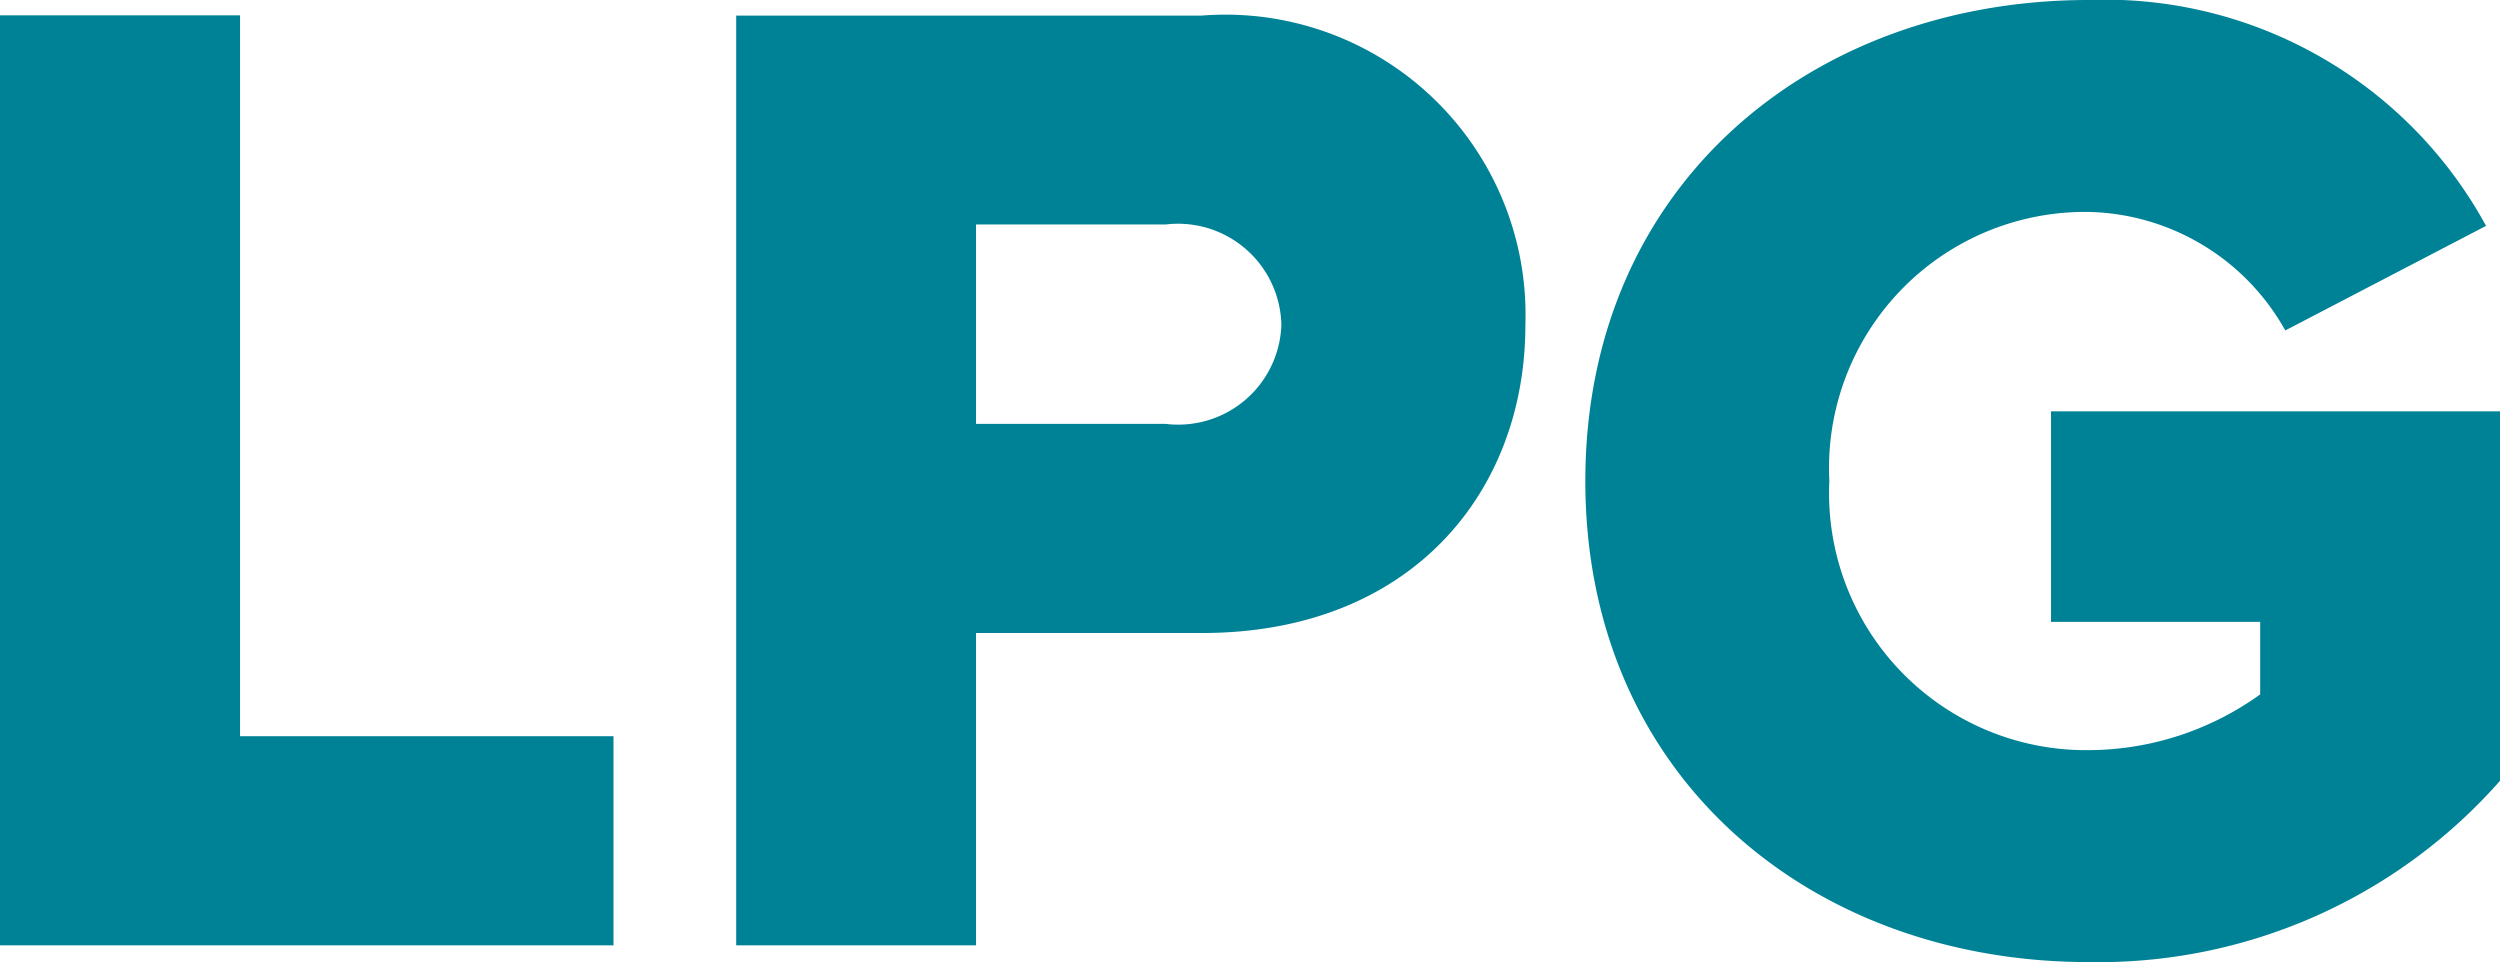
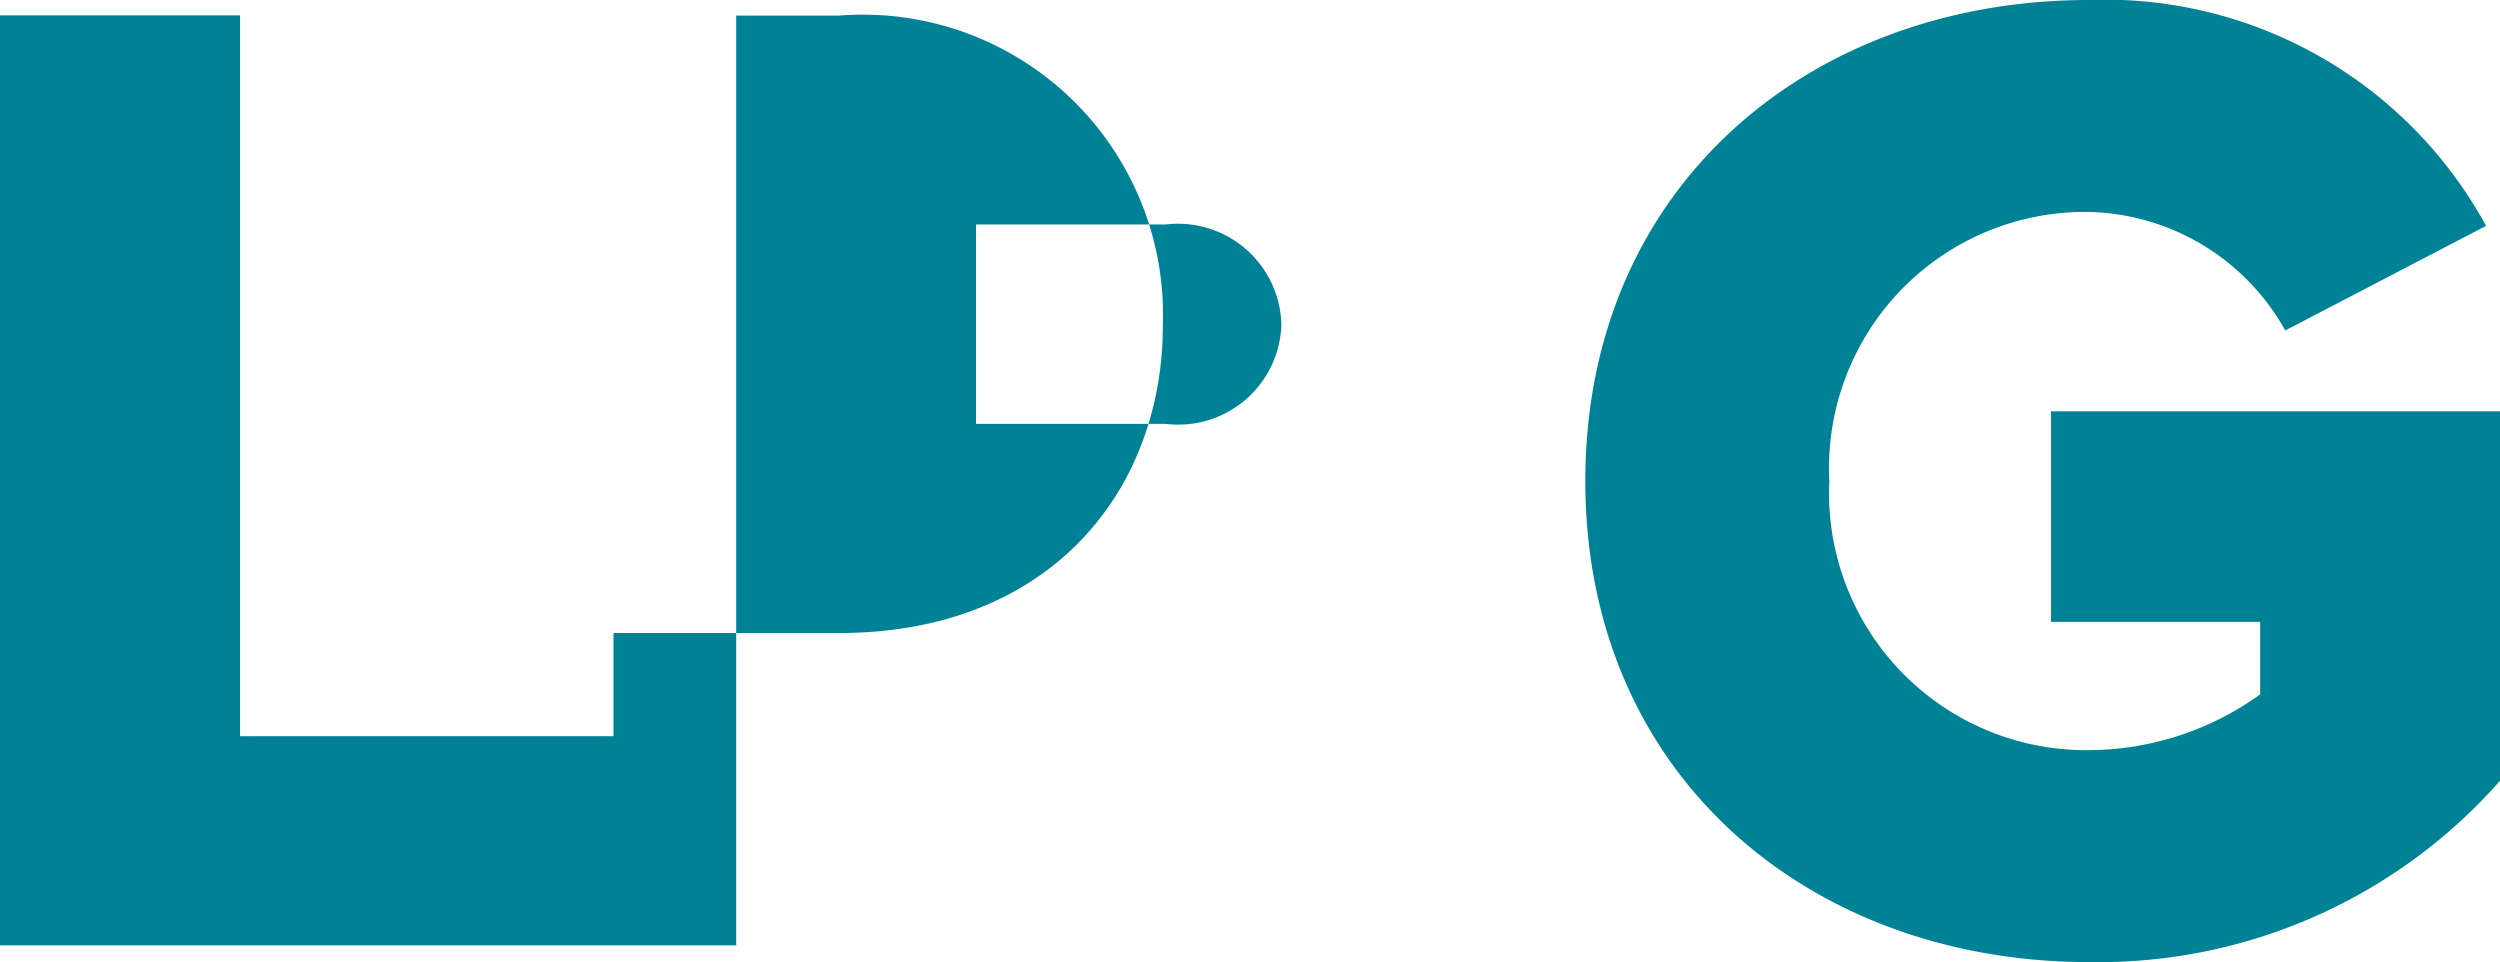
<svg xmlns="http://www.w3.org/2000/svg" width="43.032" height="16.56" viewBox="0 0 43.032 16.56">
-   <path d="M11.928,0V-3.6H5.5V-16.008H1.368V0Zm6.24,0V-5.376h3.888c3.6,0,5.568-2.424,5.568-5.3a5.166,5.166,0,0,0-5.568-5.328H14.04V0Zm3.264-8.976H18.168v-3.432h3.264a1.779,1.779,0,0,1,1.992,1.728A1.776,1.776,0,0,1,21.432-8.976ZM37.32.288a9.211,9.211,0,0,0,7.08-3.12v-6.36H36.672v3.624h3.6V-4.32a5.074,5.074,0,0,1-2.952.96,4.423,4.423,0,0,1-4.464-4.632,4.409,4.409,0,0,1,4.464-4.632,3.971,3.971,0,0,1,3.384,2.04l3.456-1.8a7.467,7.467,0,0,0-6.84-3.888c-4.776,0-8.664,3.192-8.664,8.28S32.544.288,37.32.288Z" transform="translate(-1.368 16.272)" fill="#008296" />
+   <path d="M11.928,0V-3.6H5.5V-16.008H1.368V0ZV-5.376h3.888c3.6,0,5.568-2.424,5.568-5.3a5.166,5.166,0,0,0-5.568-5.328H14.04V0Zm3.264-8.976H18.168v-3.432h3.264a1.779,1.779,0,0,1,1.992,1.728A1.776,1.776,0,0,1,21.432-8.976ZM37.32.288a9.211,9.211,0,0,0,7.08-3.12v-6.36H36.672v3.624h3.6V-4.32a5.074,5.074,0,0,1-2.952.96,4.423,4.423,0,0,1-4.464-4.632,4.409,4.409,0,0,1,4.464-4.632,3.971,3.971,0,0,1,3.384,2.04l3.456-1.8a7.467,7.467,0,0,0-6.84-3.888c-4.776,0-8.664,3.192-8.664,8.28S32.544.288,37.32.288Z" transform="translate(-1.368 16.272)" fill="#008296" />
</svg>